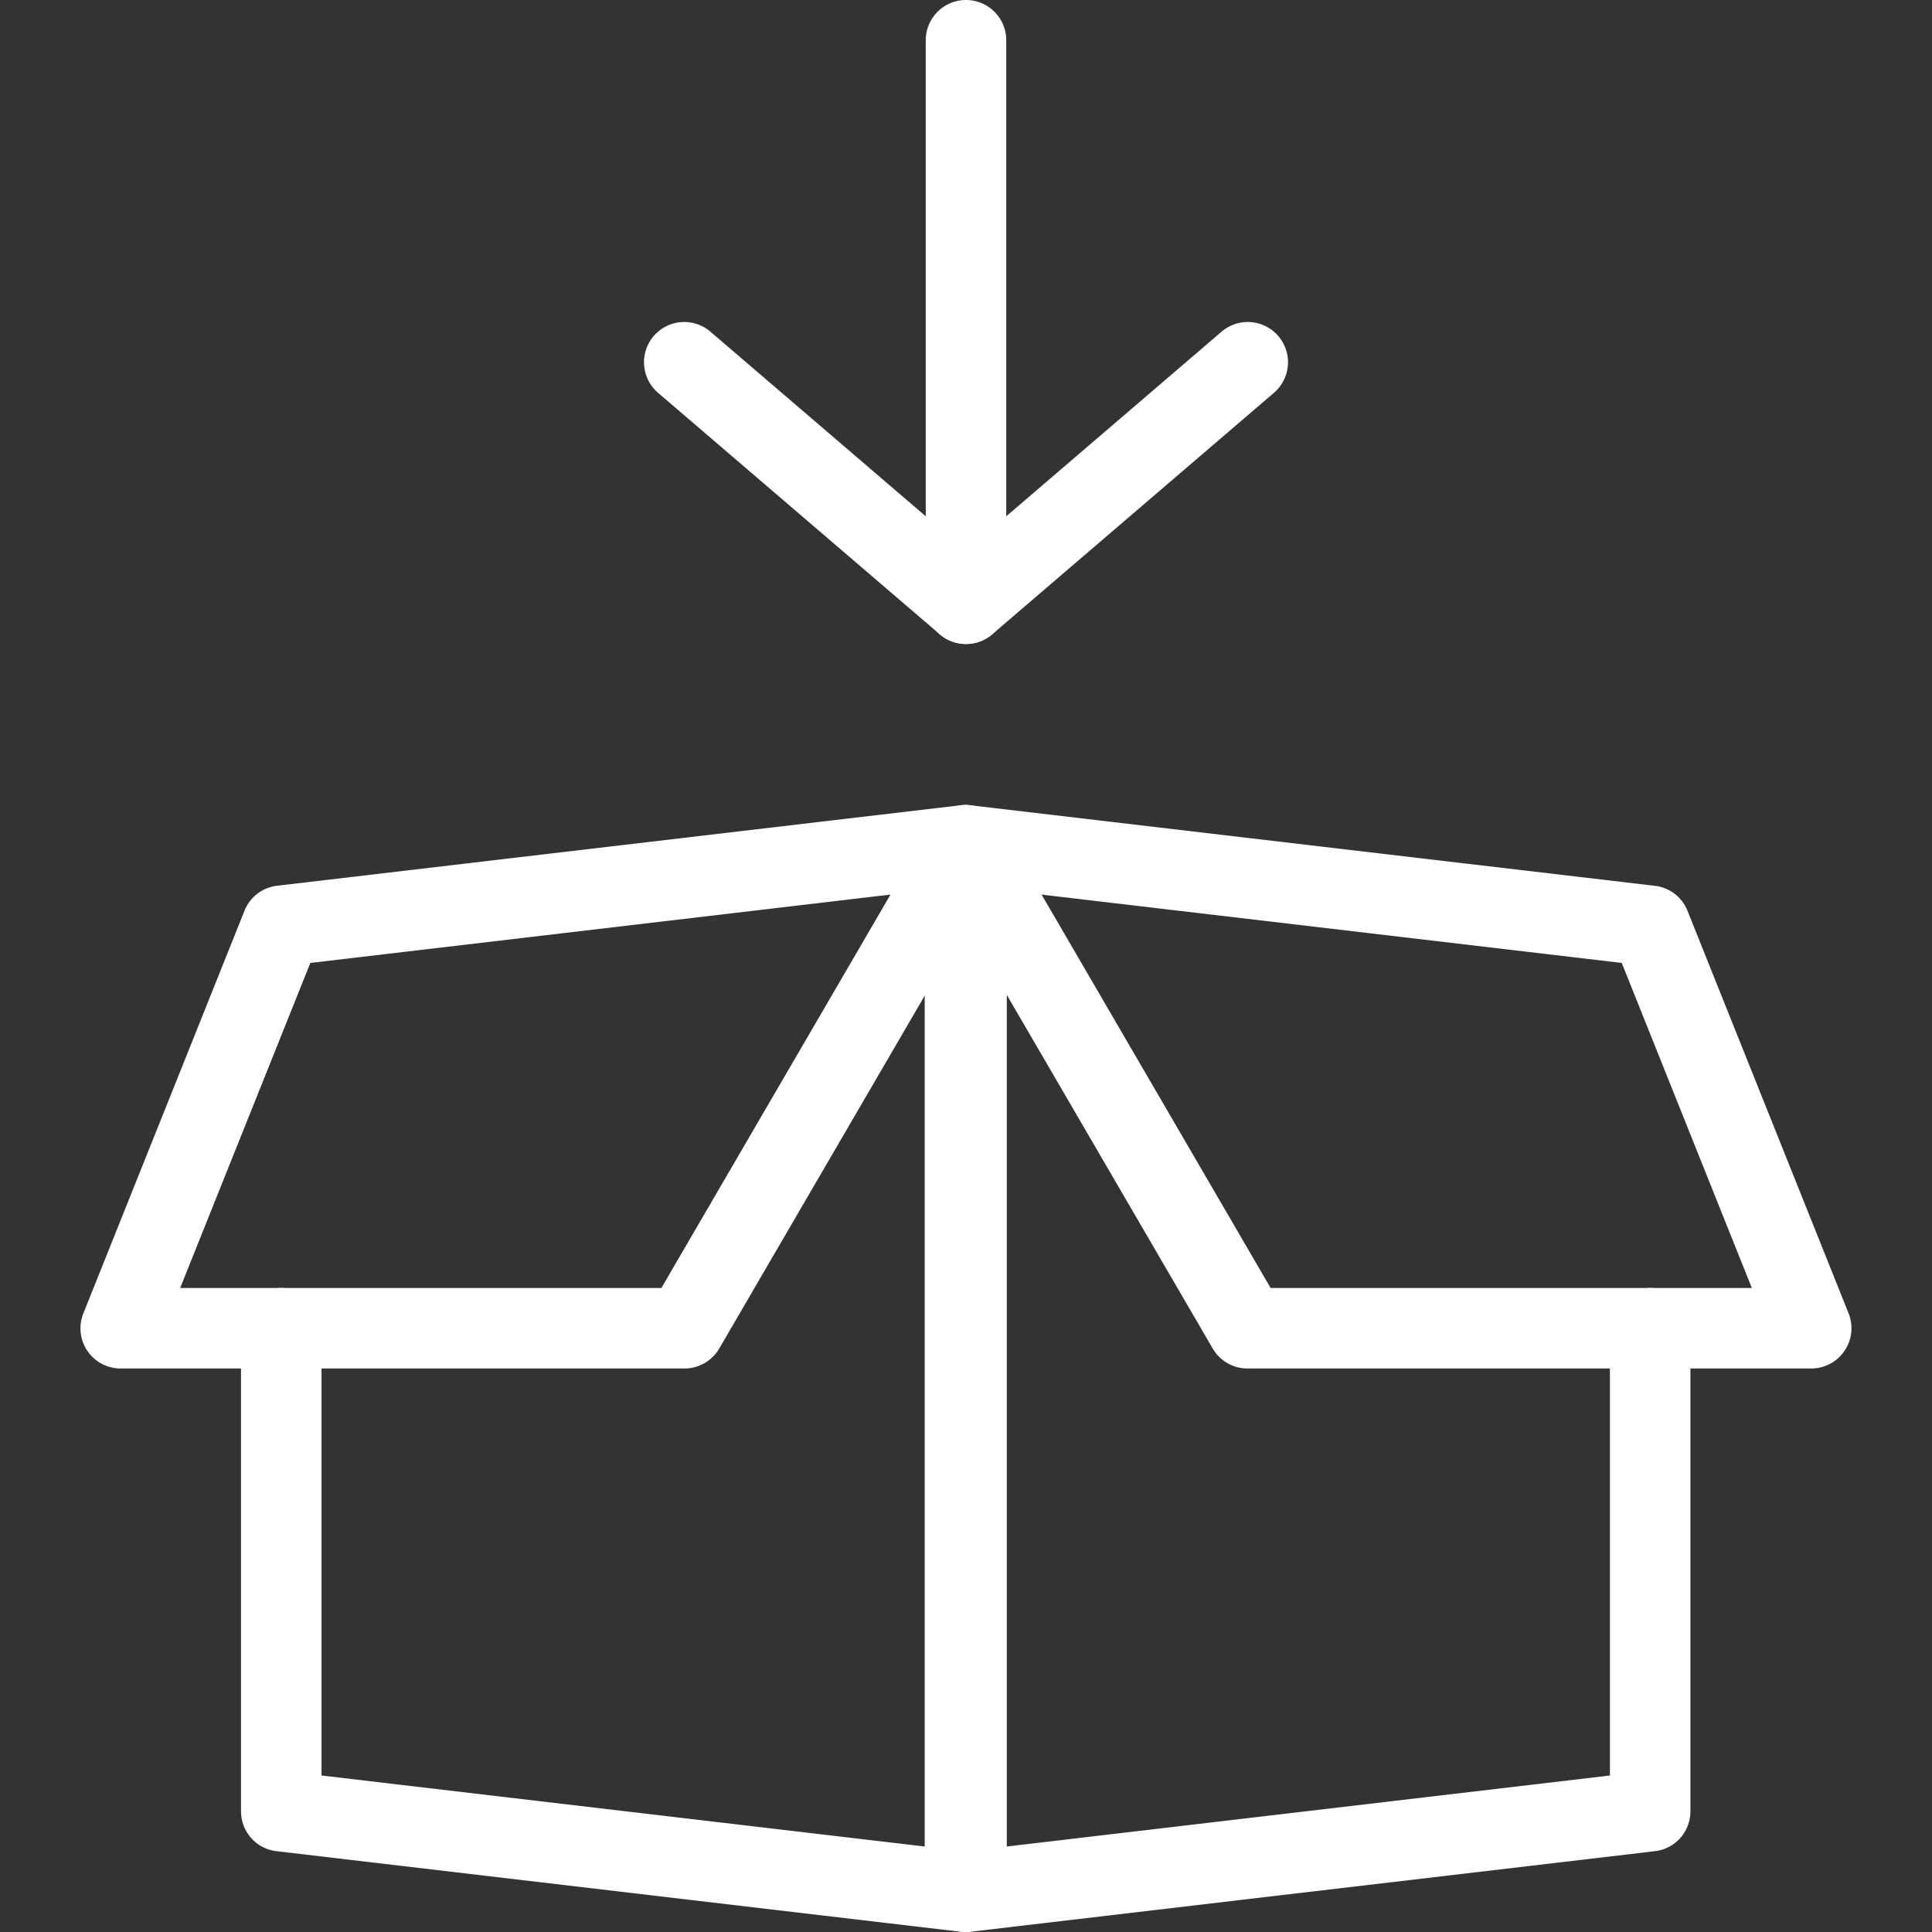
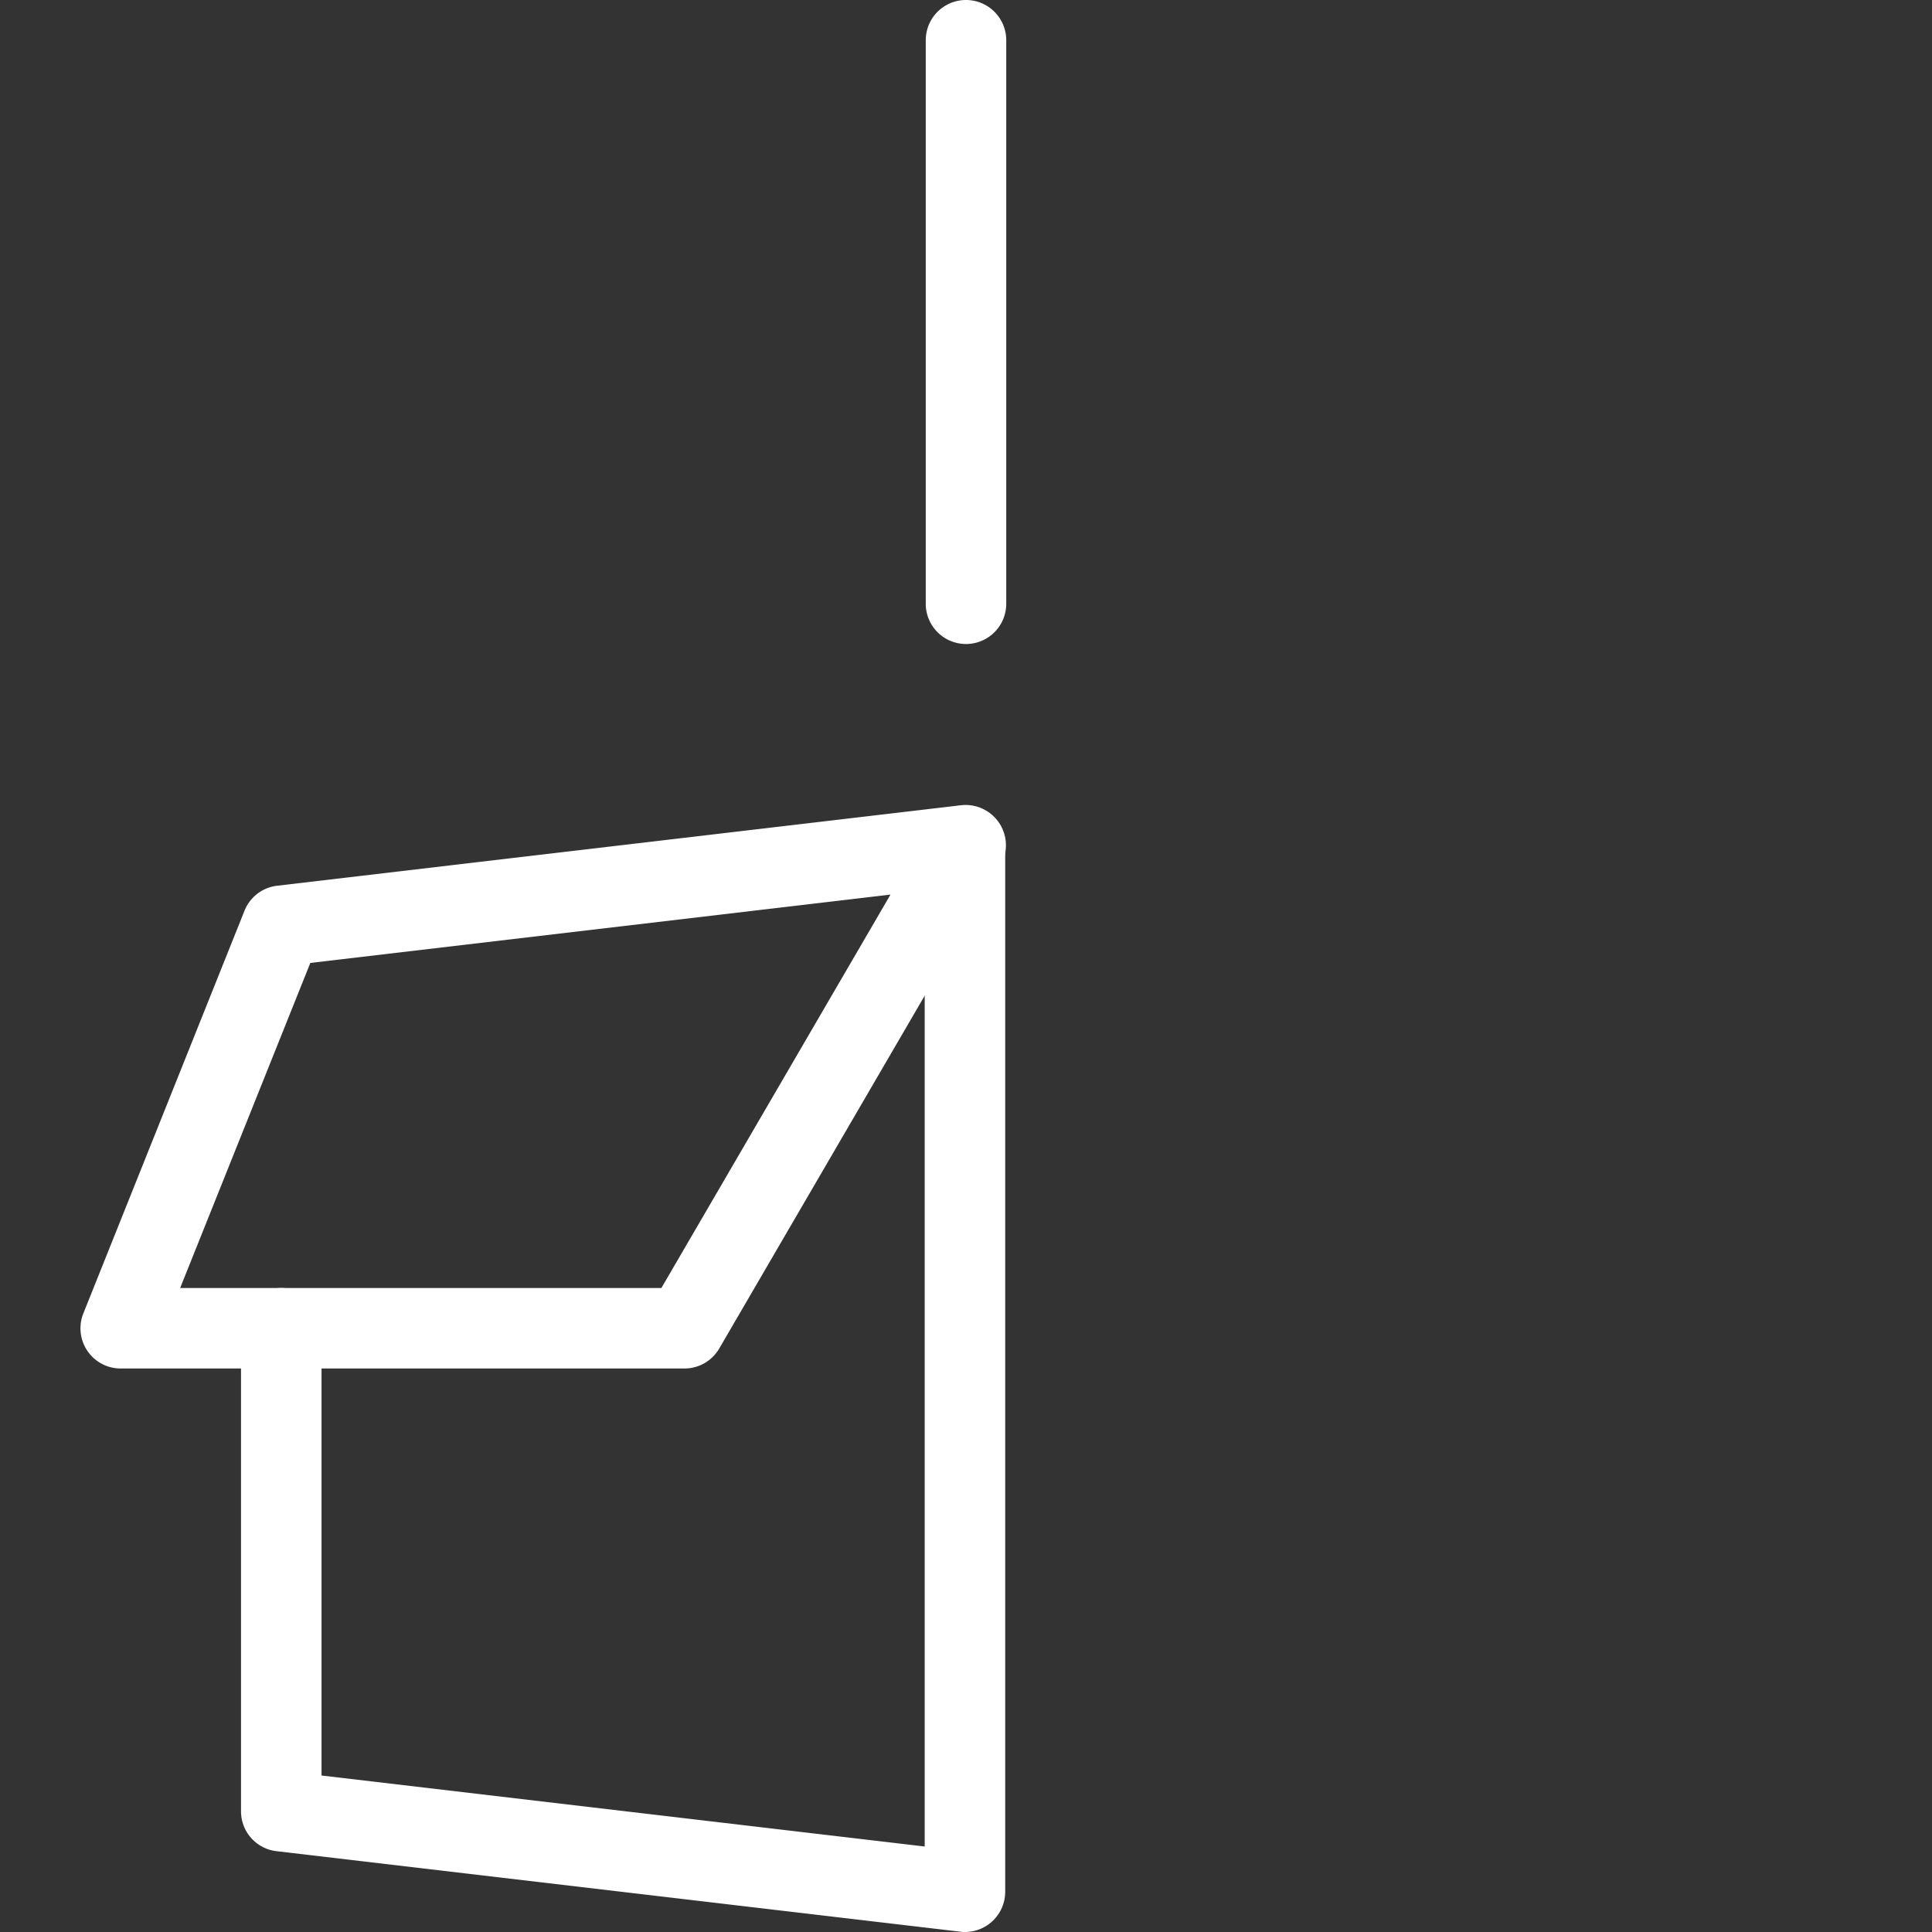
<svg xmlns="http://www.w3.org/2000/svg" width="512" height="512" x="0" y="0" viewBox="0 0 24 24" style="enable-background:new 0 0 512 512" xml:space="preserve" class="">
  <rect x="0" y="0" width="24" height="24" fill="#333333" stroke="none" />
  <g>
    <path d="M11.987 24a.39.39 0 0 1-.059-.004l-8.493-1a.498.498 0 0 1-.441-.496v-6a.5.5 0 0 1 1 0v5.556l7.493.882V10.59a.487.487 0 0 1 .153-.45.507.507 0 0 1 .544-.092c.181.08.303.254.303.452v13a.5.5 0 0 1-.5.5z" fill="#ffffff" opacity="1" data-original="#000000" />
-     <path d="M12.007 24a.503.503 0 0 1-.5-.5V10.75a.5.5 0 0 1 1 0v12.188l7.492-.882V16.5a.5.5 0 0 1 1 0v6a.498.498 0 0 1-.441.496l-8.492 1a.399.399 0 0 1-.059.004z" fill="#ffffff" opacity="1" data-original="#000000" />
-     <path d="M22.5 17h-7.003a.5.5 0 0 1-.432-.248l-3.494-6a.497.497 0 0 1 .014-.526.486.486 0 0 1 .477-.222l8.496 1a.497.497 0 0 1 .405.311l2.001 5A.5.5 0 0 1 22.5 17zm-6.716-1h5.978l-1.616-4.038-7.207-.849z" fill="#ffffff" opacity="1" data-original="#000000" />
    <path d="M8.503 17H1.5a.499.499 0 0 1-.464-.686l2.001-5a.498.498 0 0 1 .405-.311l8.496-1a.501.501 0 0 1 .491.748l-3.494 6a.5.5 0 0 1-.432.249zm-6.265-1h5.978l2.846-4.887-7.207.849zM12 8a.5.5 0 0 1-.5-.5v-7a.5.5 0 0 1 1 0v7a.5.5 0 0 1-.5.5z" fill="#ffffff" opacity="1" data-original="#000000" />
-     <path d="M12 8a.5.5 0 0 1-.325-.12l-3.5-3a.5.5 0 1 1 .65-.76L12 6.842l3.175-2.722a.5.5 0 1 1 .65.76l-3.5 3A.5.5 0 0 1 12 8z" fill="#ffffff" opacity="1" data-original="#000000" />
  </g>
</svg>